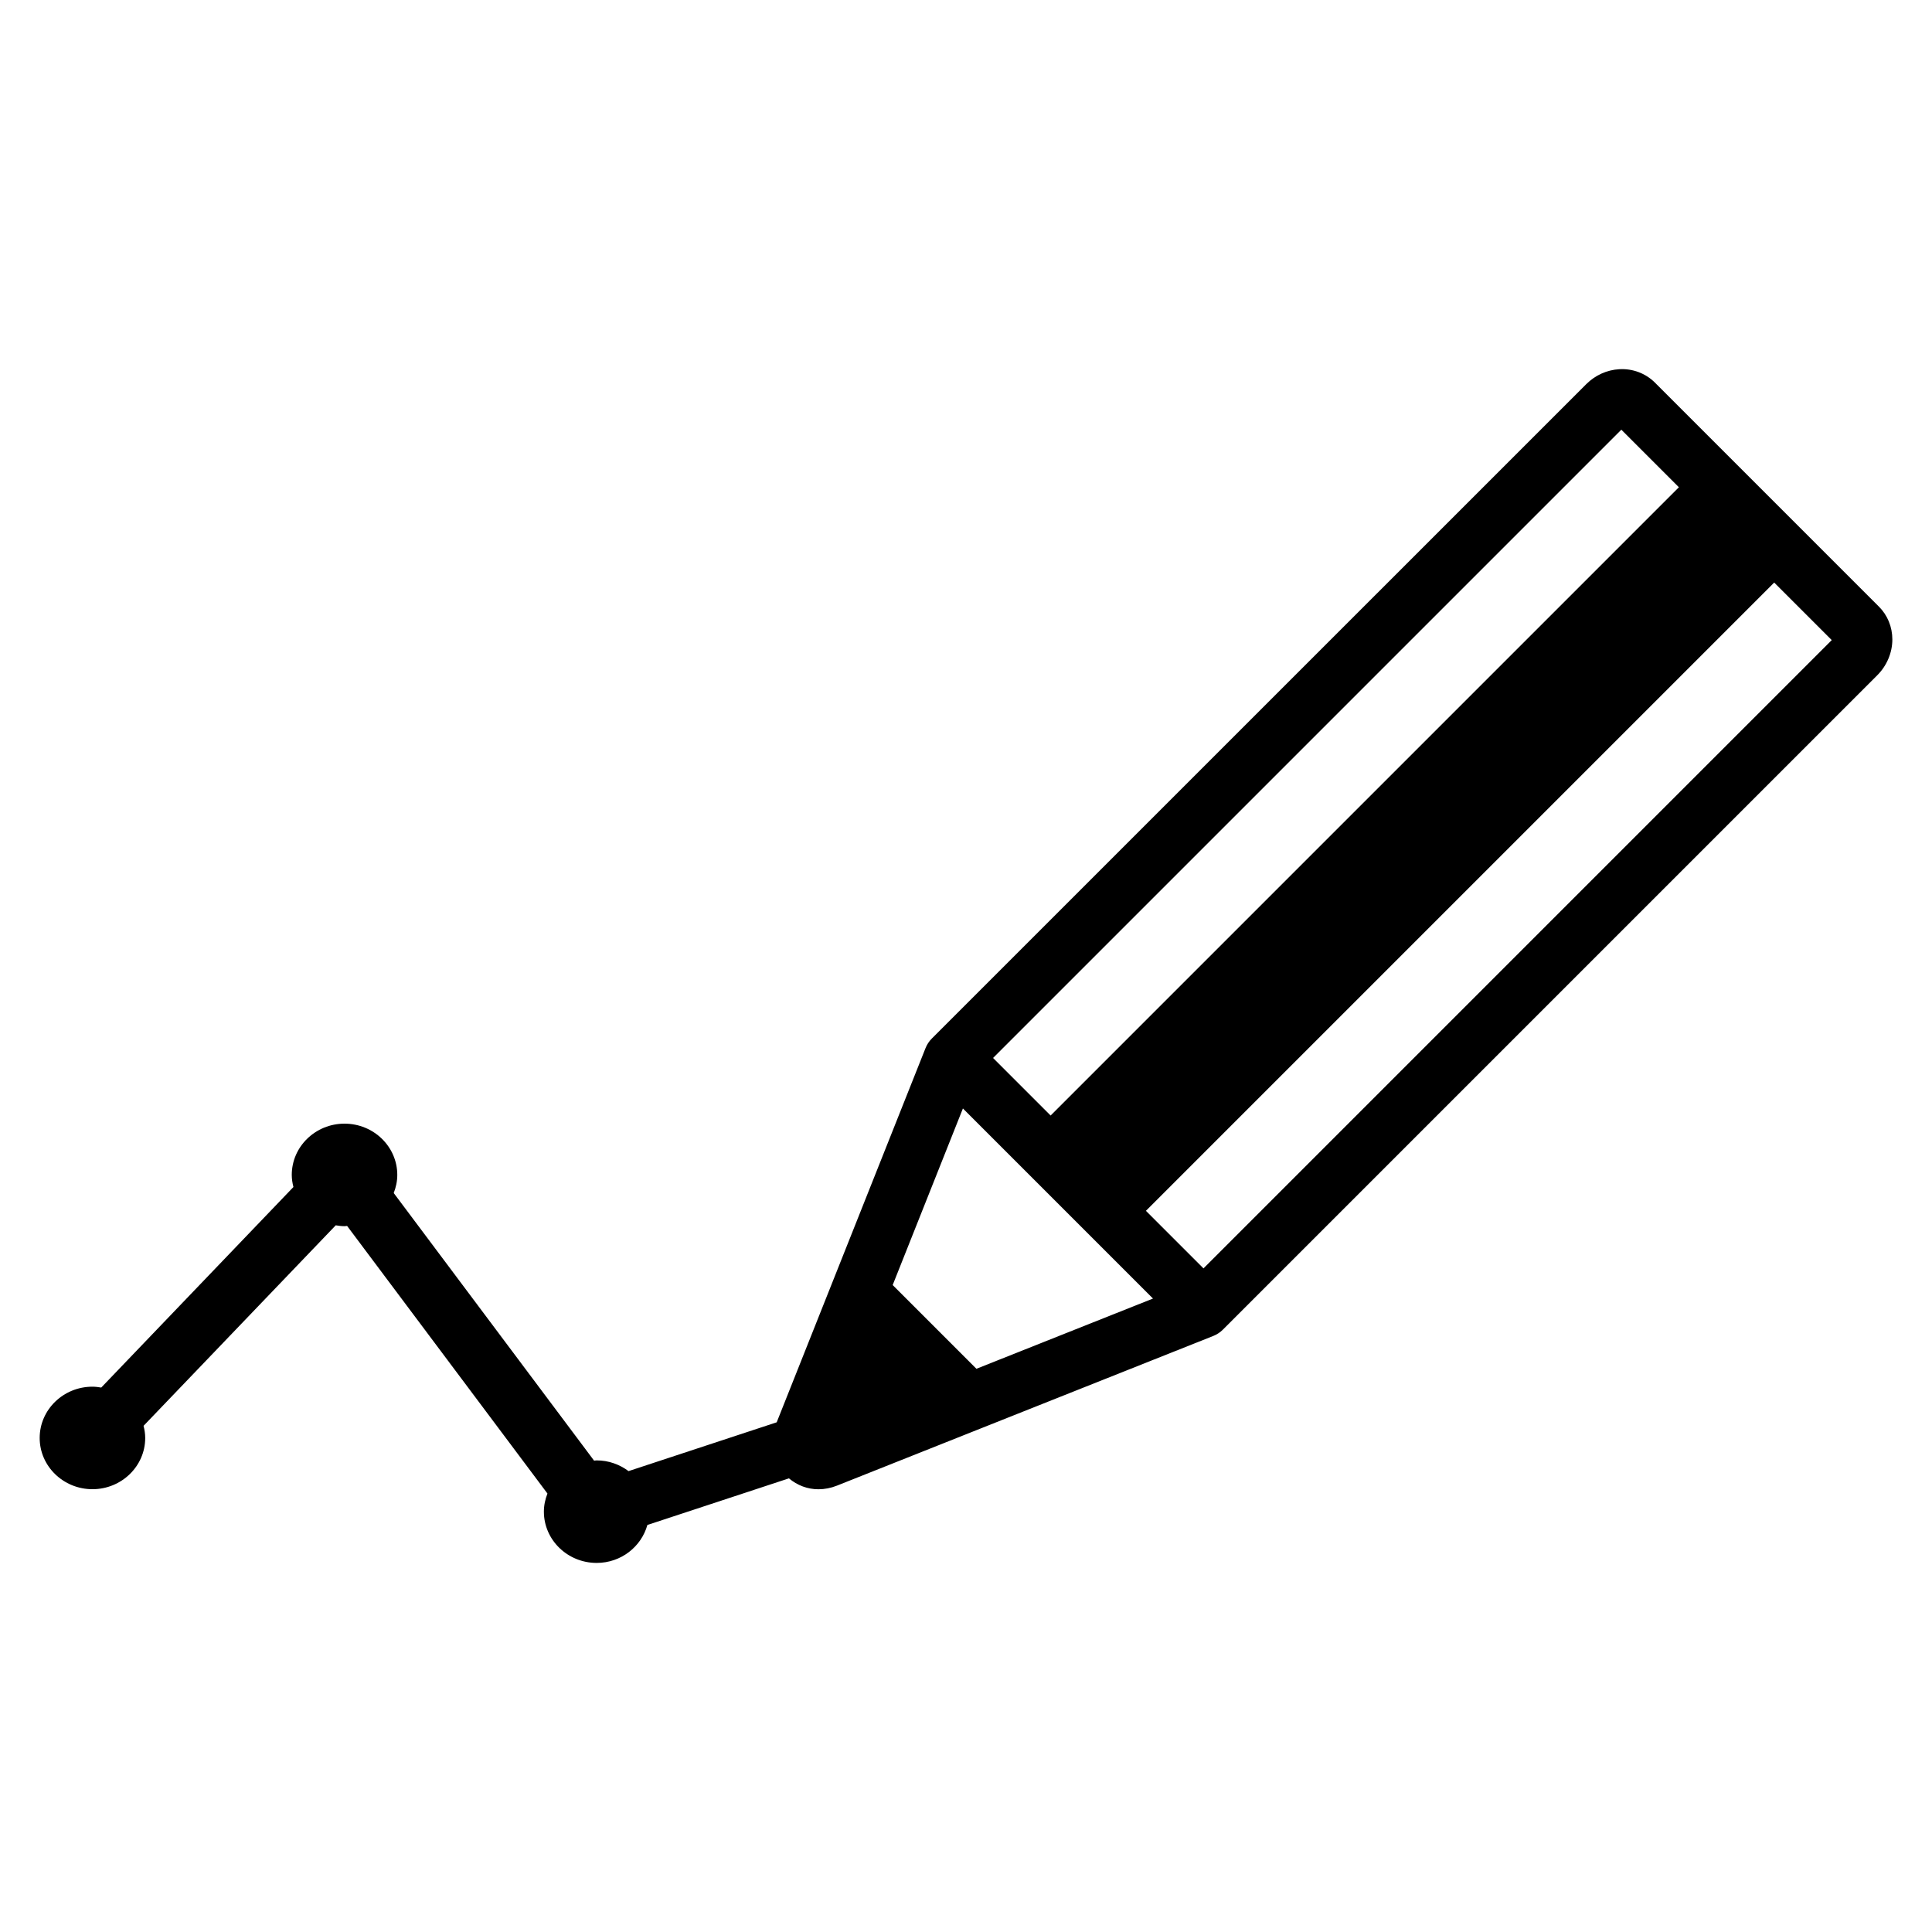
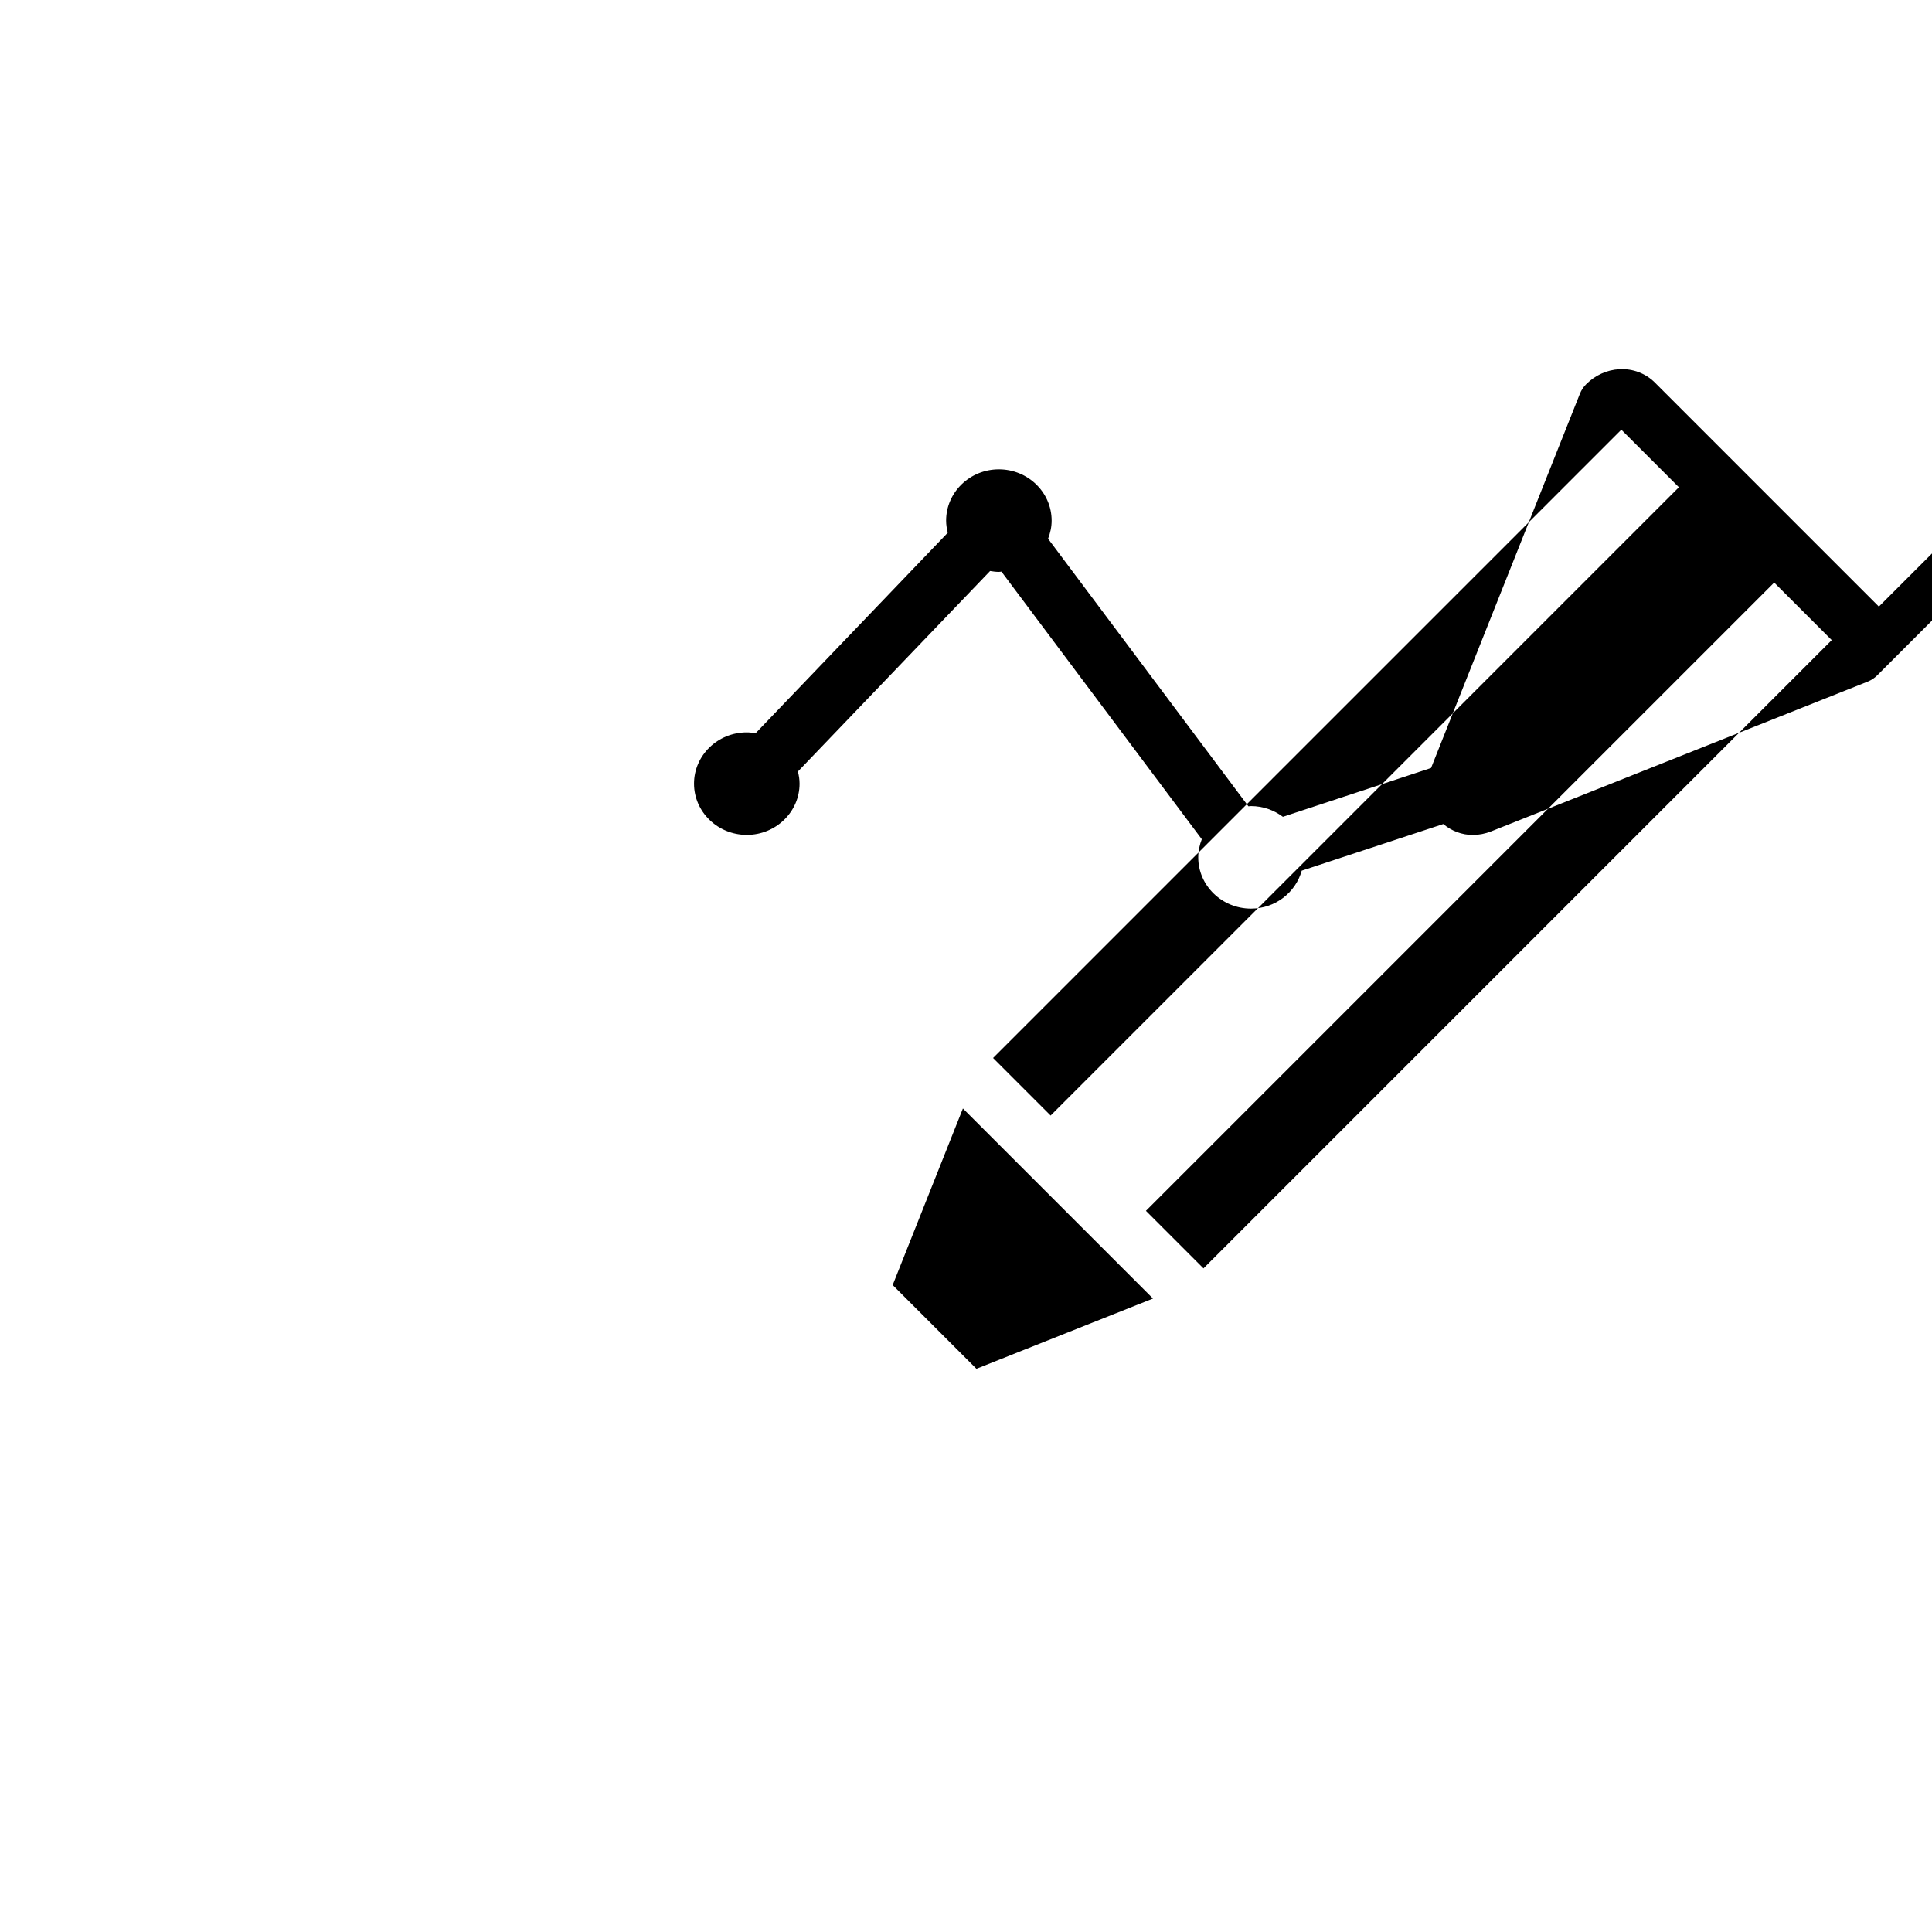
<svg xmlns="http://www.w3.org/2000/svg" fill="#000000" width="800px" height="800px" version="1.1" viewBox="144 144 512 512">
-   <path d="m641.92 304.75-59.359-59.363c-2.457-2.457-5.898-3.75-9.441-3.543-3.277 0.188-6.387 1.598-8.762 3.973l-173.41 173.4c-0.727 0.727-1.301 1.594-1.676 2.551l-39.438 99.156-39.262 12.934c-2.356-1.754-5.266-2.84-8.457-2.84-0.234 0-0.449 0.055-0.68 0.066l-53.094-70.918c0.586-1.5 0.945-3.106 0.945-4.801 0-7.492-6.273-13.586-13.984-13.586-7.711 0-13.98 6.094-13.98 13.586 0 1.109 0.176 2.176 0.438 3.207l-50.93 53.145c-0.762-0.125-1.531-0.23-2.332-0.23-7.711 0-13.984 6.094-13.984 13.586 0 7.488 6.273 13.582 13.984 13.582 7.711 0 13.984-6.094 13.984-13.582 0-1.109-0.176-2.176-0.438-3.211l50.93-53.141c0.762 0.125 1.531 0.23 2.332 0.23 0.234 0 0.449-0.055 0.68-0.066l53.094 70.918c-0.586 1.496-0.945 3.106-0.945 4.801 0 7.492 6.273 13.586 13.984 13.586 6.445 0 11.832-4.281 13.441-10.055l37.516-12.355c2.227 1.867 4.953 2.891 7.812 2.891 1.629 0 3.293-0.316 4.914-0.961l99.738-39.672c0.953-0.379 1.82-0.949 2.547-1.676l173.41-173.41c2.539-2.535 3.996-5.996 3.996-9.496-0.004-3.324-1.273-6.418-3.57-8.711zm-68.25-46.879 15.254 15.254-166.5 166.5-15.254-15.254zm-170.91 248.87-22.191-22.191 18.613-46.797 50.375 50.375zm60.176-26.605-15.254-15.254 166.5-166.5 15.25 15.25z" />
+   <path d="m641.92 304.75-59.359-59.363c-2.457-2.457-5.898-3.75-9.441-3.543-3.277 0.188-6.387 1.598-8.762 3.973c-0.727 0.727-1.301 1.594-1.676 2.551l-39.438 99.156-39.262 12.934c-2.356-1.754-5.266-2.84-8.457-2.84-0.234 0-0.449 0.055-0.68 0.066l-53.094-70.918c0.586-1.5 0.945-3.106 0.945-4.801 0-7.492-6.273-13.586-13.984-13.586-7.711 0-13.98 6.094-13.98 13.586 0 1.109 0.176 2.176 0.438 3.207l-50.93 53.145c-0.762-0.125-1.531-0.23-2.332-0.23-7.711 0-13.984 6.094-13.984 13.586 0 7.488 6.273 13.582 13.984 13.582 7.711 0 13.984-6.094 13.984-13.582 0-1.109-0.176-2.176-0.438-3.211l50.93-53.141c0.762 0.125 1.531 0.23 2.332 0.23 0.234 0 0.449-0.055 0.68-0.066l53.094 70.918c-0.586 1.496-0.945 3.106-0.945 4.801 0 7.492 6.273 13.586 13.984 13.586 6.445 0 11.832-4.281 13.441-10.055l37.516-12.355c2.227 1.867 4.953 2.891 7.812 2.891 1.629 0 3.293-0.316 4.914-0.961l99.738-39.672c0.953-0.379 1.82-0.949 2.547-1.676l173.41-173.41c2.539-2.535 3.996-5.996 3.996-9.496-0.004-3.324-1.273-6.418-3.57-8.711zm-68.25-46.879 15.254 15.254-166.5 166.5-15.254-15.254zm-170.91 248.87-22.191-22.191 18.613-46.797 50.375 50.375zm60.176-26.605-15.254-15.254 166.5-166.5 15.25 15.25z" />
</svg>